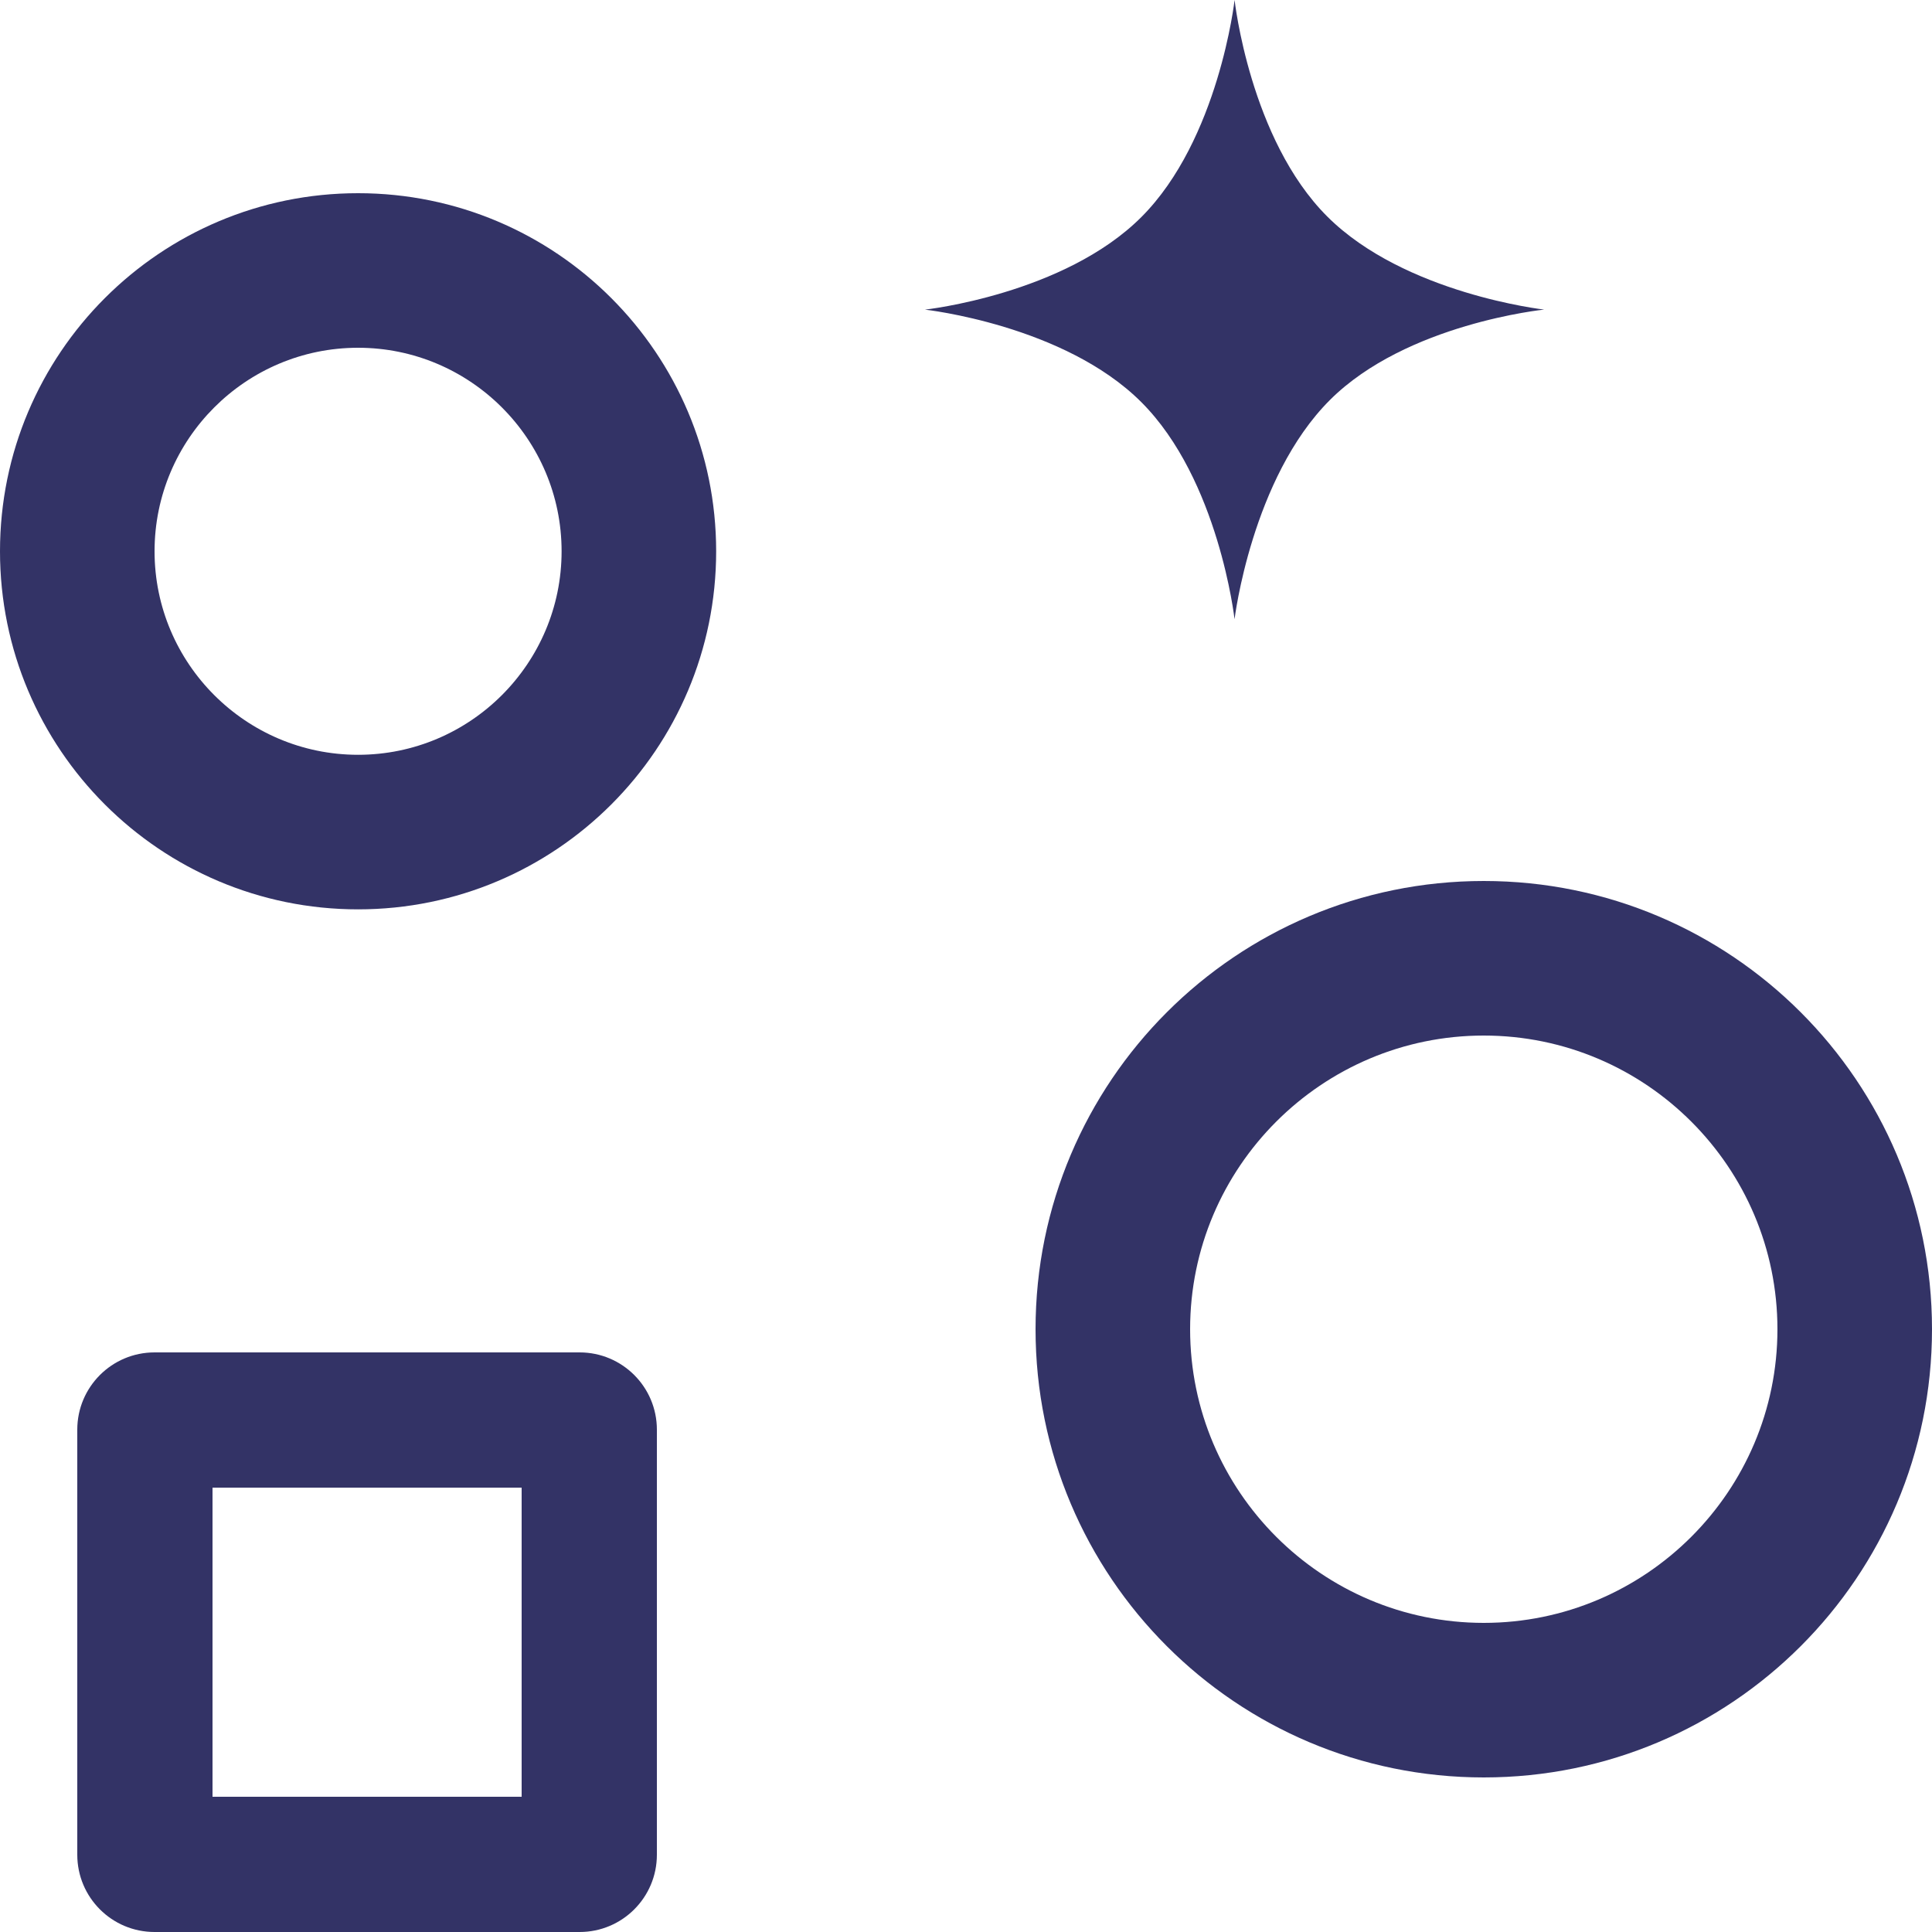
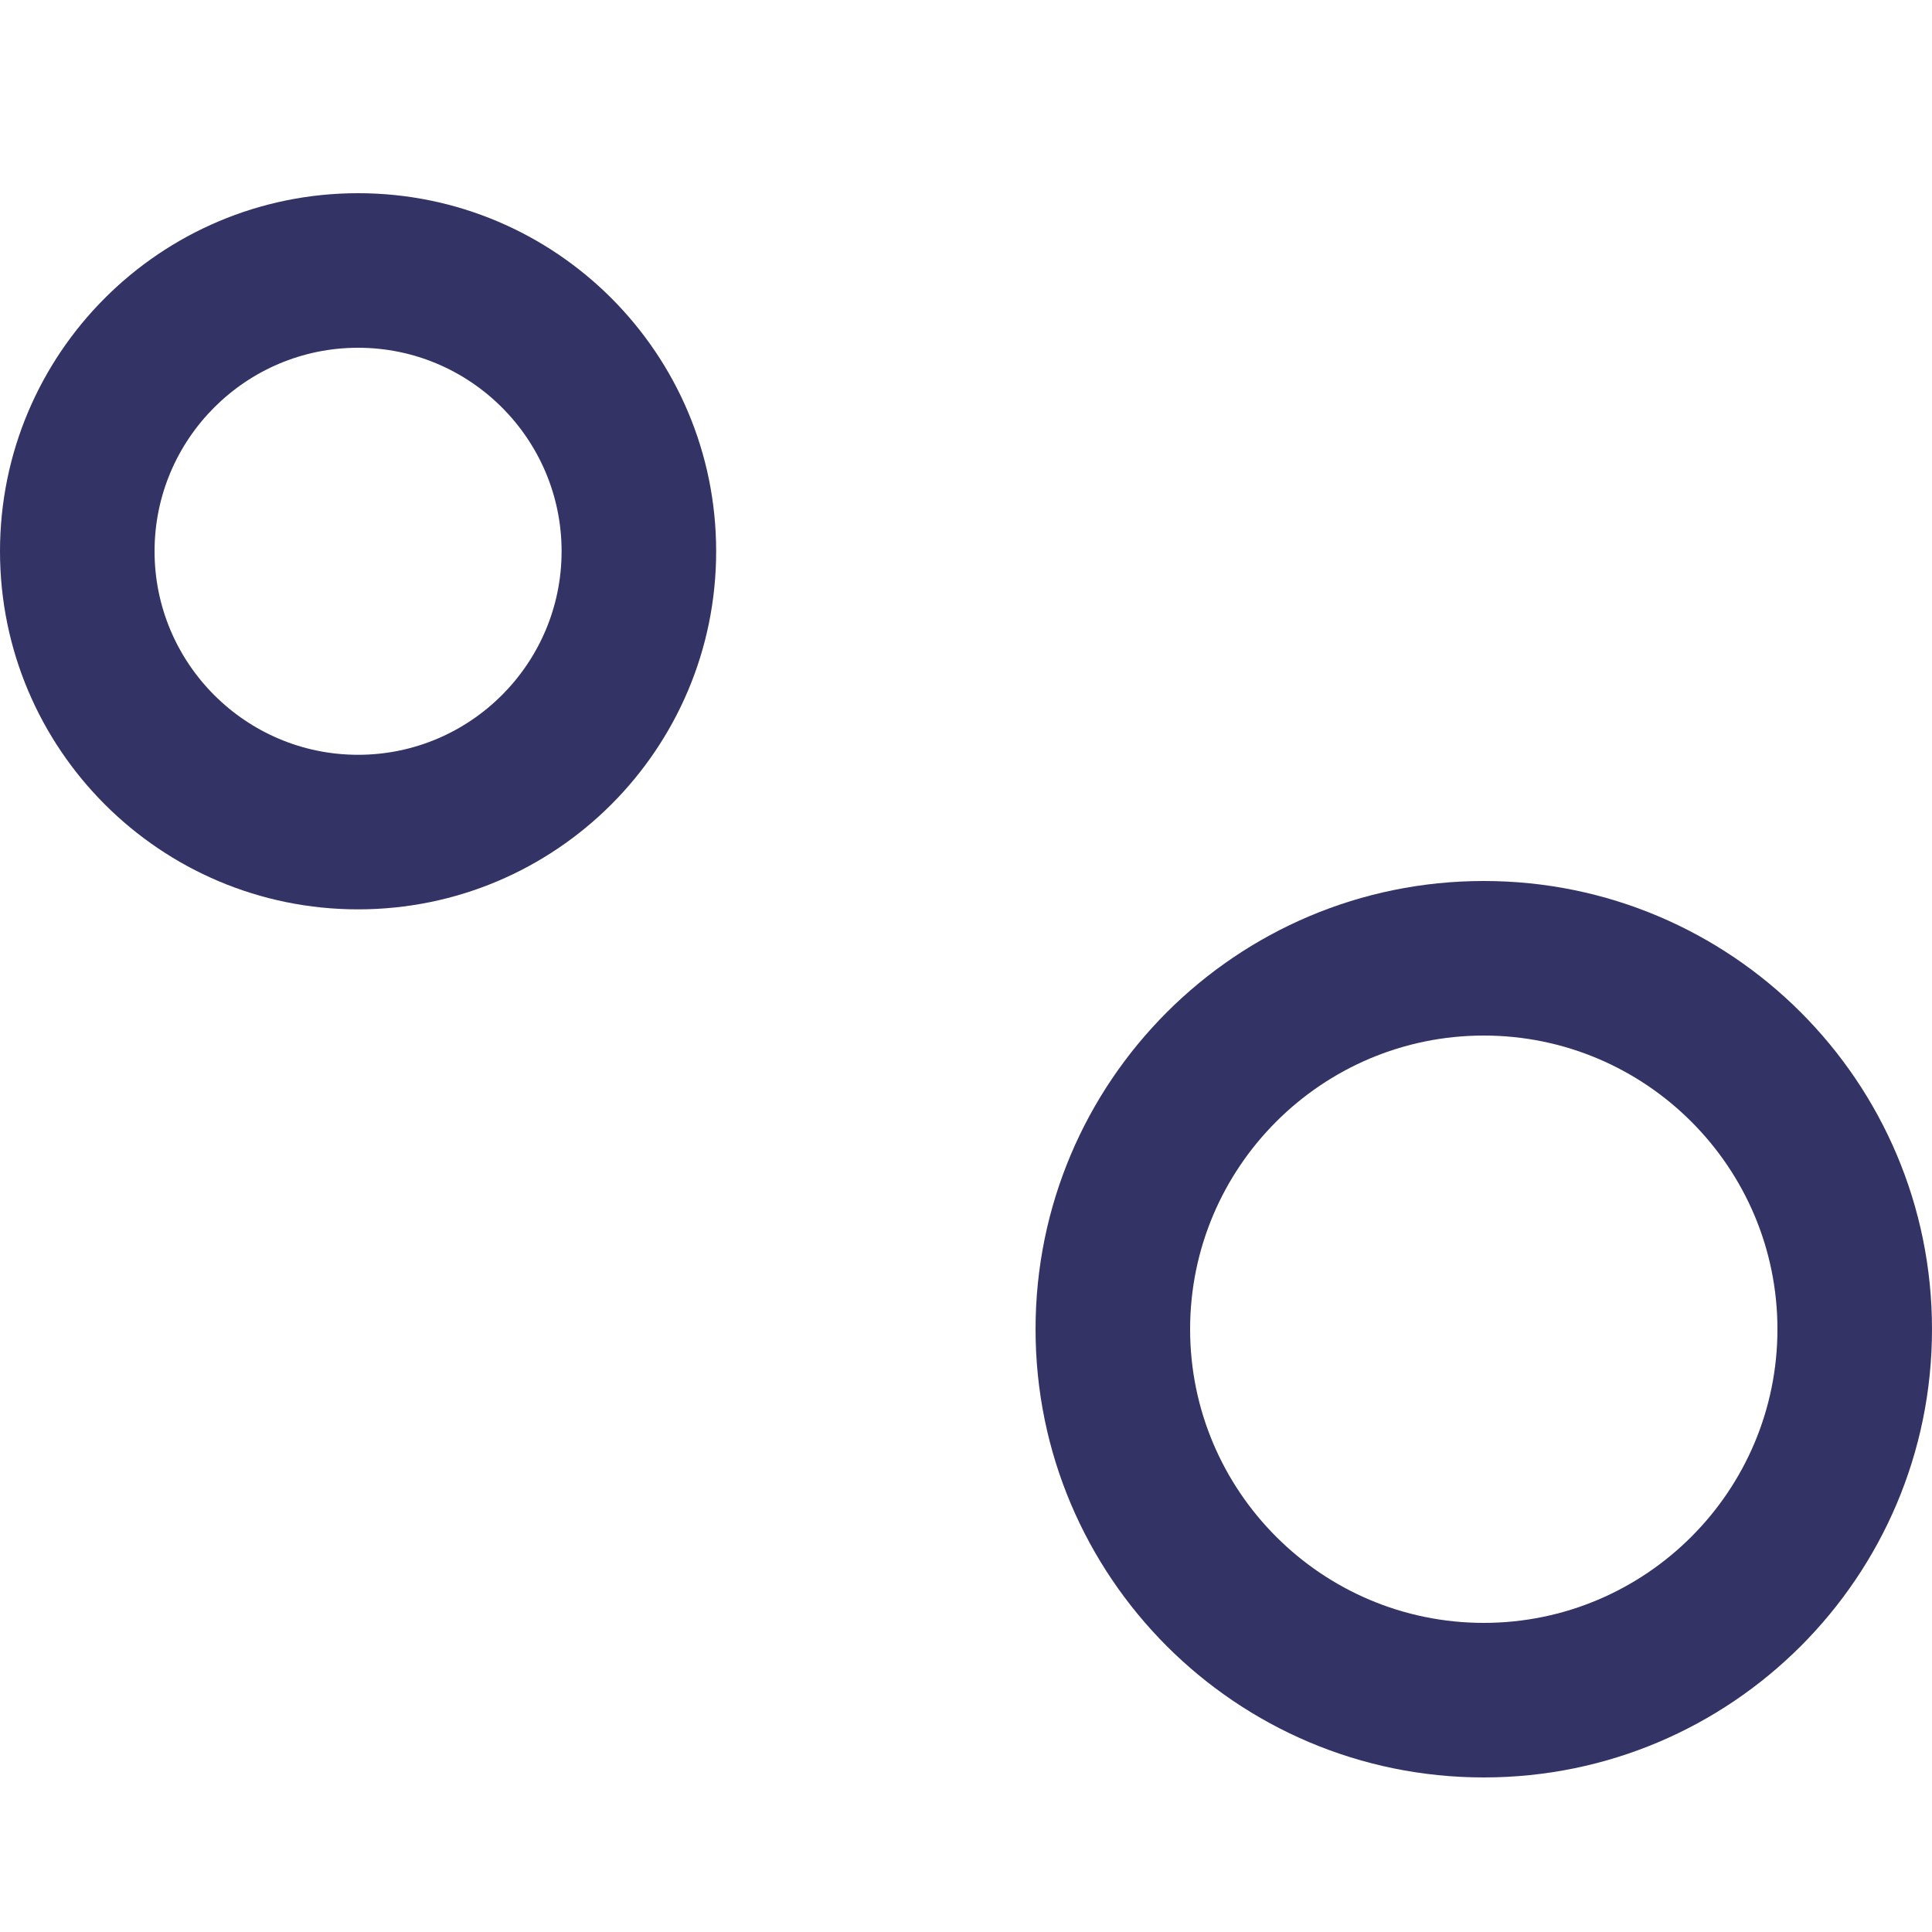
<svg xmlns="http://www.w3.org/2000/svg" version="1.1" x="0px" y="0px" viewBox="0 0 500 500" style="enable-background:new 0 0 500 500;" xml:space="preserve">
  <style type="text/css"> .st0{enable-background:new ;} .st1{display:none;fill:#333366;} .st2{fill:#333366;} .st3{fill-rule:evenodd;clip-rule:evenodd;fill:#333366;} </style>
  <g id="Эллипс_1_копия_1_" class="st0"> </g>
  <g id="Эллипс_1_копия_3_1_" class="st0">
    <path class="st1" d="M116,370c24.81,0,45,20.19,45,45s-20.19,45-45,45s-45-20.19-45-45S91.19,370,116,370 M116,330 c-46.94,0-85,38.06-85,85c0,46.94,38.06,85,85,85s85-38.06,85-85C201,368.06,162.94,330,116,330L116,330z" />
    <g>
      <path class="st2" d="M92.67,90c29.04,0,52.67,23.63,52.67,52.67s-23.63,52.67-52.67,52.67S40,171.71,40,142.67S63.63,90,92.67,90 M92.67,50C41.49,50,0,91.49,0,142.67s41.49,92.67,92.67,92.67s92.67-41.49,92.67-92.67S143.85,50,92.67,50L92.67,50z" />
    </g>
    <g>
      <path class="st2" d="M384,268c41.91,0,76,34.09,76,76s-34.09,76-76,76s-76-34.09-76-76S342.09,268,384,268 M384,228 c-64.07,0-116,51.93-116,116s51.93,116,116,116s116-51.93,116-116S448.07,228,384,228L384,228z" />
    </g>
  </g>
  <g id="Прямоугольник_1_1_" class="st0">
    <g>
-       <path class="st3" d="M319.51,0c0,0,3.95,36,23.95,56c20.06,20.06,56.17,24.12,56.17,24.12s-35.64,3.6-55.47,23.42 c-20.24,20.24-24.66,56.71-24.66,56.71s-4.06-36.11-24.12-56.17c-20-20-56-23.95-56-23.95s36-3.95,56-23.95 C315.44,36.11,319.51,0,319.51,0z" />
-     </g>
+       </g>
  </g>
  <g id="Слой_4">
    <g>
-       <path class="st2" d="M135,385v80H55v-80H135 M150,350H40c-11.05,0-20,8.95-20,20v110c0,11.05,8.95,20,20,20h110 c11.05,0,20-8.95,20-20V370C170,358.95,161.05,350,150,350L150,350z" />
-     </g>
+       </g>
  </g>
</svg>